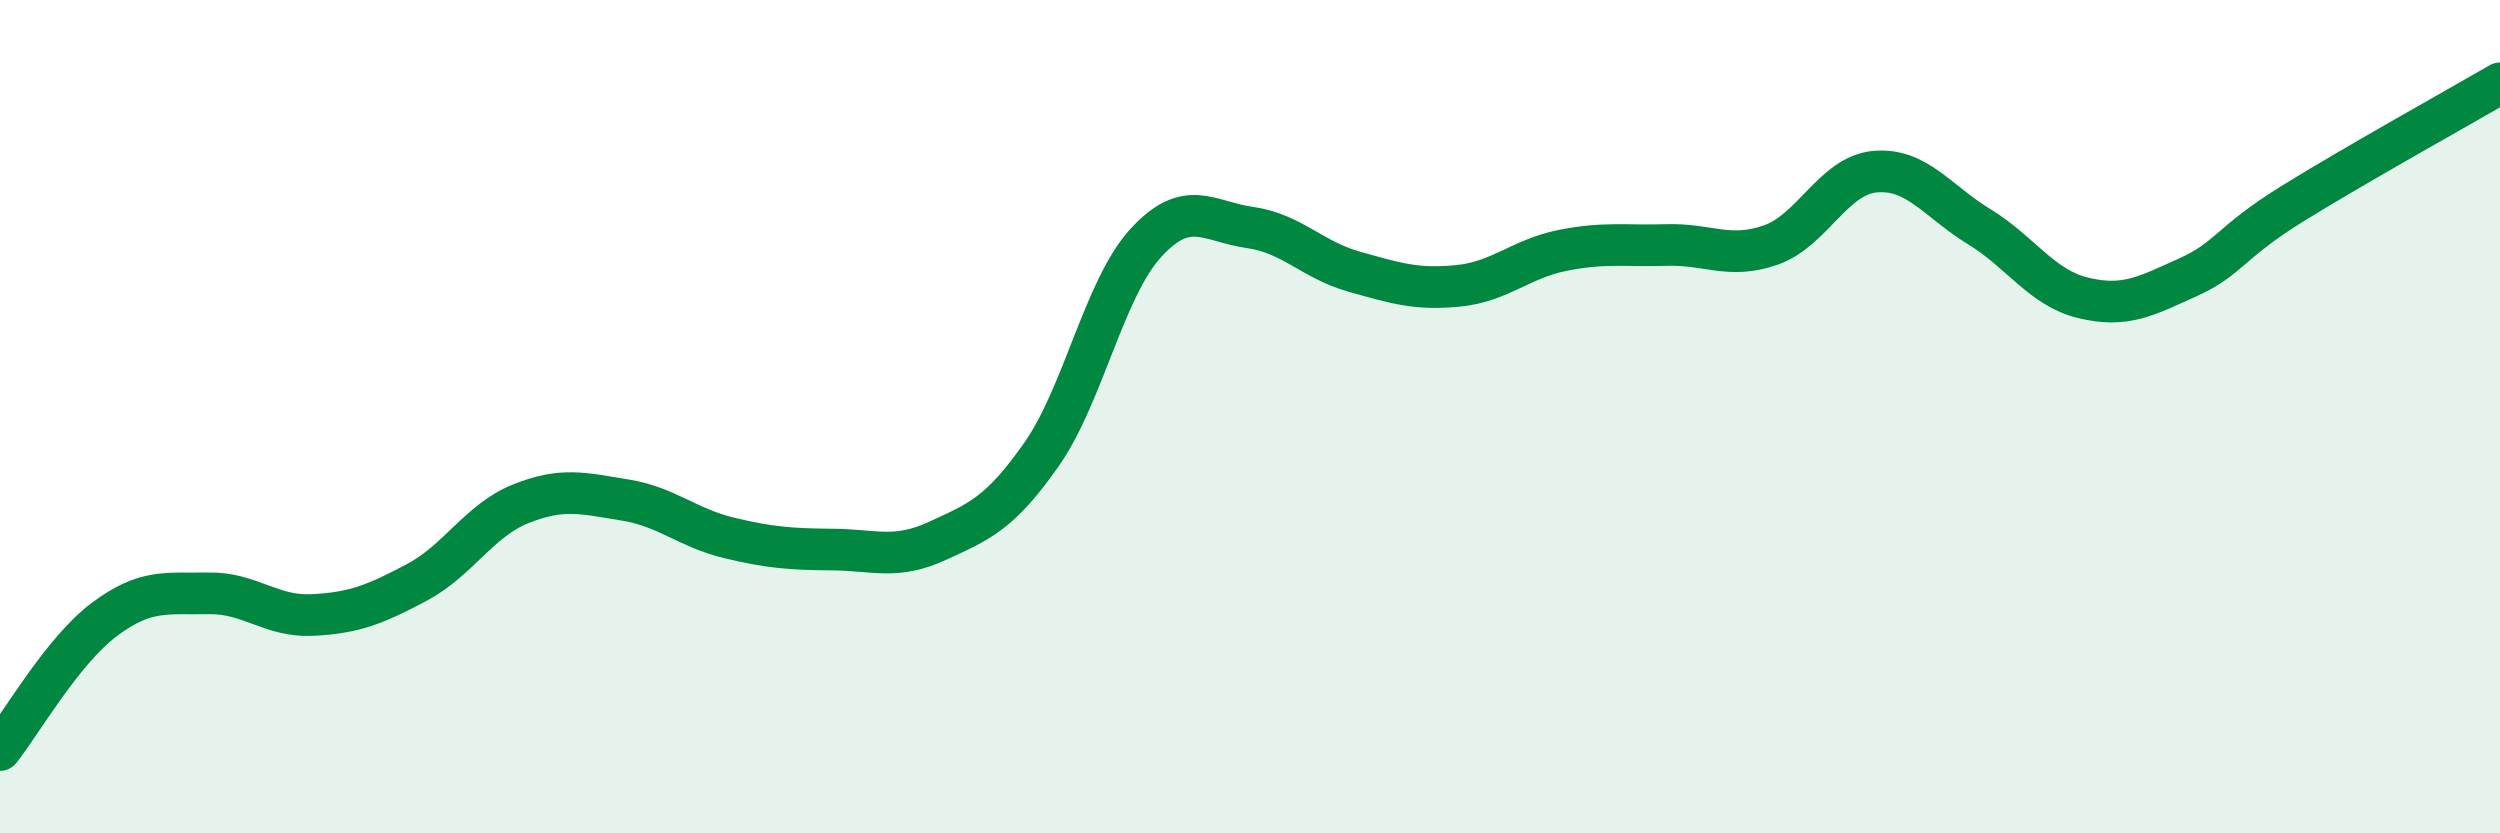
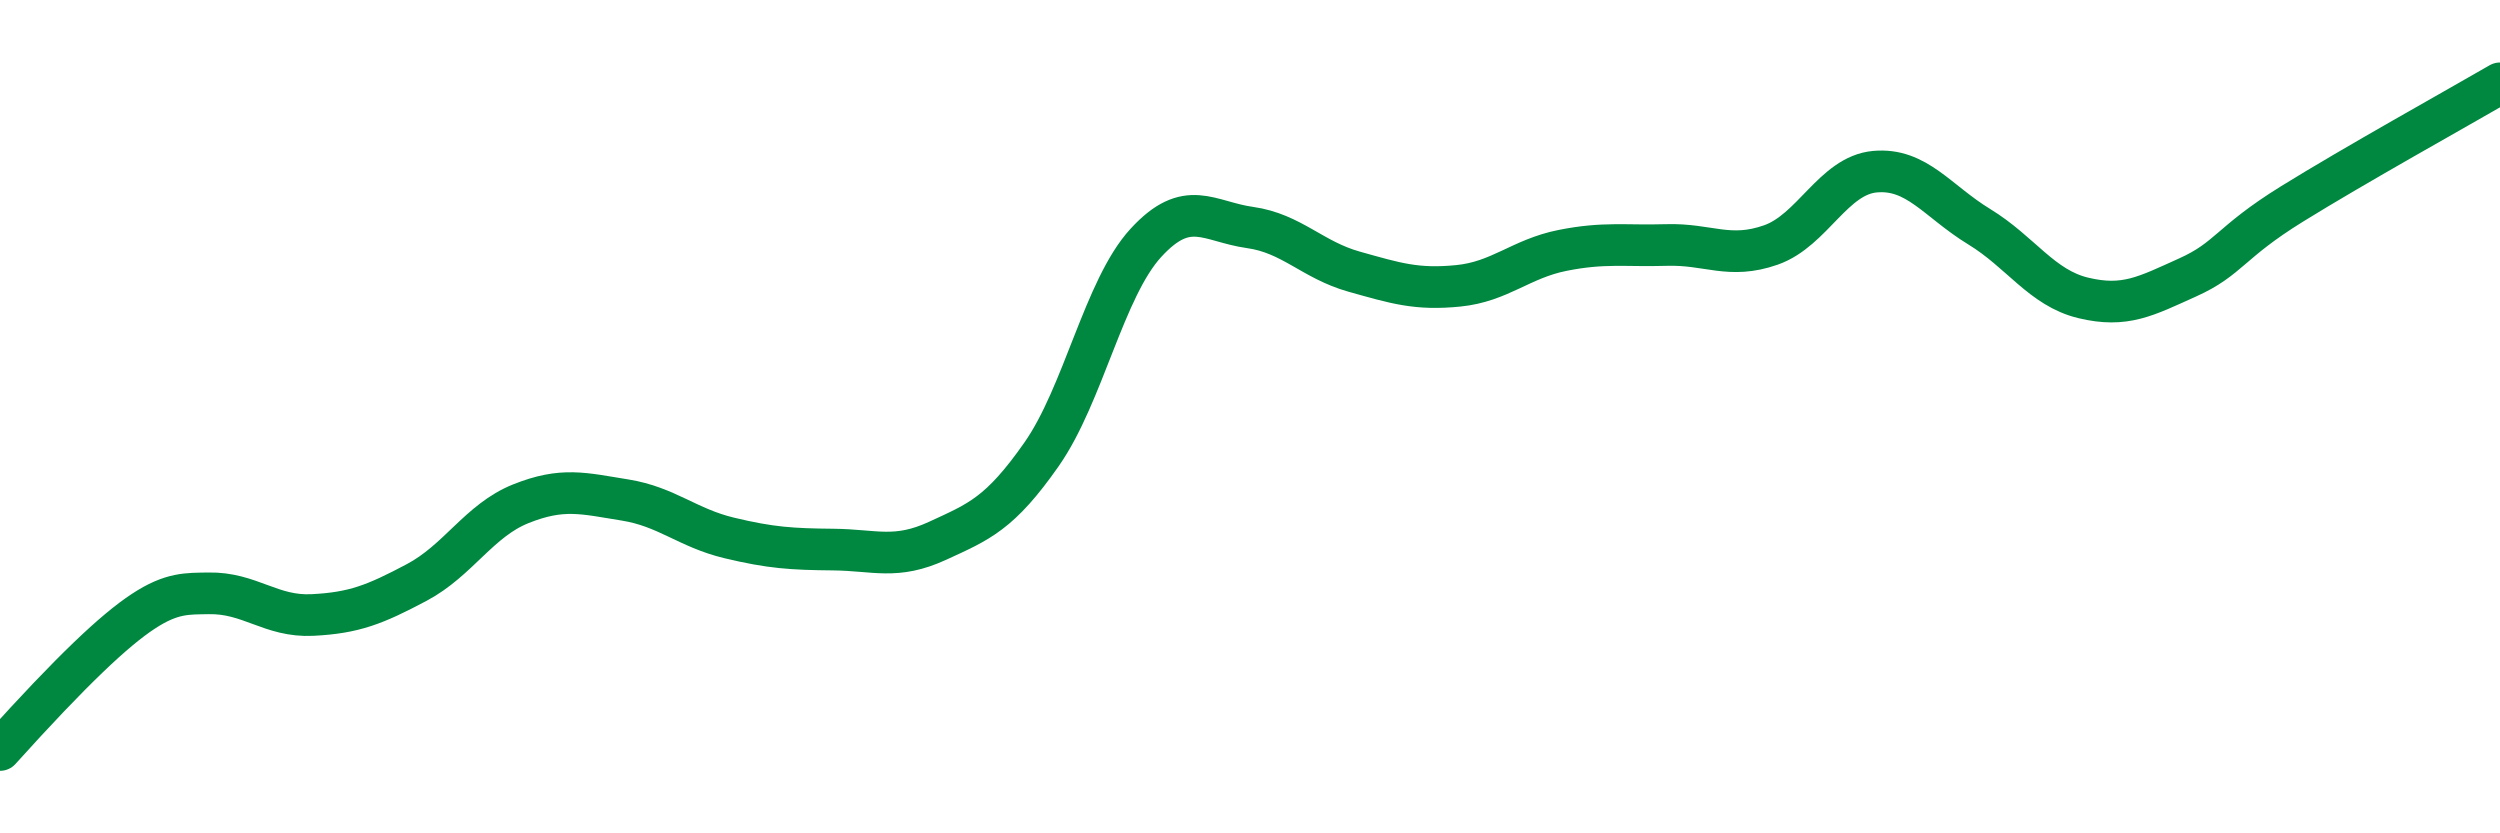
<svg xmlns="http://www.w3.org/2000/svg" width="60" height="20" viewBox="0 0 60 20">
-   <path d="M 0,18 C 0.5,17.37 1.5,15.62 2.5,14.87 C 3.5,14.12 4,14.26 5,14.24 C 6,14.22 6.5,14.81 7.5,14.76 C 8.5,14.71 9,14.51 10,13.98 C 11,13.45 11.5,12.49 12.5,12.09 C 13.5,11.69 14,11.84 15,12 C 16,12.16 16.5,12.67 17.5,12.91 C 18.5,13.15 19,13.18 20,13.19 C 21,13.2 21.5,13.44 22.5,12.98 C 23.5,12.52 24,12.33 25,10.9 C 26,9.47 26.5,6.92 27.5,5.83 C 28.5,4.74 29,5.32 30,5.46 C 31,5.6 31.5,6.24 32.5,6.52 C 33.5,6.8 34,6.96 35,6.86 C 36,6.76 36.5,6.21 37.5,6.01 C 38.5,5.81 39,5.91 40,5.88 C 41,5.85 41.5,6.23 42.5,5.88 C 43.5,5.53 44,4.21 45,4.12 C 46,4.03 46.5,4.83 47.5,5.44 C 48.5,6.05 49,6.91 50,7.15 C 51,7.39 51.5,7.11 52.5,6.66 C 53.5,6.21 53.5,5.83 55,4.9 C 56.5,3.97 59,2.58 60,2L60 20L0 20Z" fill="#008740" opacity="0.1" stroke-linecap="round" stroke-linejoin="round" />
-   <path d="M 0,18 C 0.5,17.37 1.5,15.62 2.5,14.87 C 3.5,14.12 4,14.26 5,14.24 C 6,14.22 6.5,14.81 7.5,14.76 C 8.5,14.71 9,14.51 10,13.98 C 11,13.45 11.5,12.49 12.5,12.09 C 13.5,11.69 14,11.84 15,12 C 16,12.16 16.5,12.67 17.5,12.91 C 18.5,13.15 19,13.18 20,13.19 C 21,13.2 21.5,13.44 22.5,12.98 C 23.5,12.52 24,12.33 25,10.9 C 26,9.47 26.5,6.92 27.5,5.83 C 28.5,4.74 29,5.32 30,5.46 C 31,5.6 31.5,6.24 32.5,6.52 C 33.5,6.8 34,6.96 35,6.86 C 36,6.76 36.5,6.21 37.5,6.01 C 38.5,5.81 39,5.91 40,5.88 C 41,5.85 41.5,6.23 42.5,5.88 C 43.5,5.53 44,4.21 45,4.12 C 46,4.03 46.5,4.83 47.5,5.44 C 48.5,6.05 49,6.91 50,7.15 C 51,7.39 51.5,7.11 52.5,6.66 C 53.5,6.21 53.5,5.83 55,4.9 C 56.5,3.97 59,2.58 60,2" stroke="#008740" stroke-width="1" fill="none" stroke-linecap="round" stroke-linejoin="round" />
+   <path d="M 0,18 C 3.5,14.12 4,14.26 5,14.24 C 6,14.22 6.5,14.81 7.5,14.76 C 8.5,14.71 9,14.51 10,13.98 C 11,13.45 11.5,12.49 12.5,12.09 C 13.5,11.69 14,11.84 15,12 C 16,12.16 16.5,12.67 17.5,12.91 C 18.5,13.15 19,13.18 20,13.19 C 21,13.2 21.5,13.44 22.5,12.98 C 23.5,12.52 24,12.33 25,10.9 C 26,9.47 26.5,6.92 27.5,5.83 C 28.5,4.74 29,5.32 30,5.46 C 31,5.6 31.5,6.24 32.5,6.52 C 33.5,6.8 34,6.96 35,6.86 C 36,6.76 36.5,6.21 37.5,6.01 C 38.5,5.81 39,5.91 40,5.88 C 41,5.85 41.5,6.23 42.5,5.88 C 43.5,5.53 44,4.21 45,4.12 C 46,4.03 46.5,4.83 47.5,5.44 C 48.5,6.05 49,6.91 50,7.15 C 51,7.39 51.5,7.11 52.5,6.66 C 53.5,6.21 53.5,5.83 55,4.9 C 56.5,3.97 59,2.58 60,2" stroke="#008740" stroke-width="1" fill="none" stroke-linecap="round" stroke-linejoin="round" />
</svg>